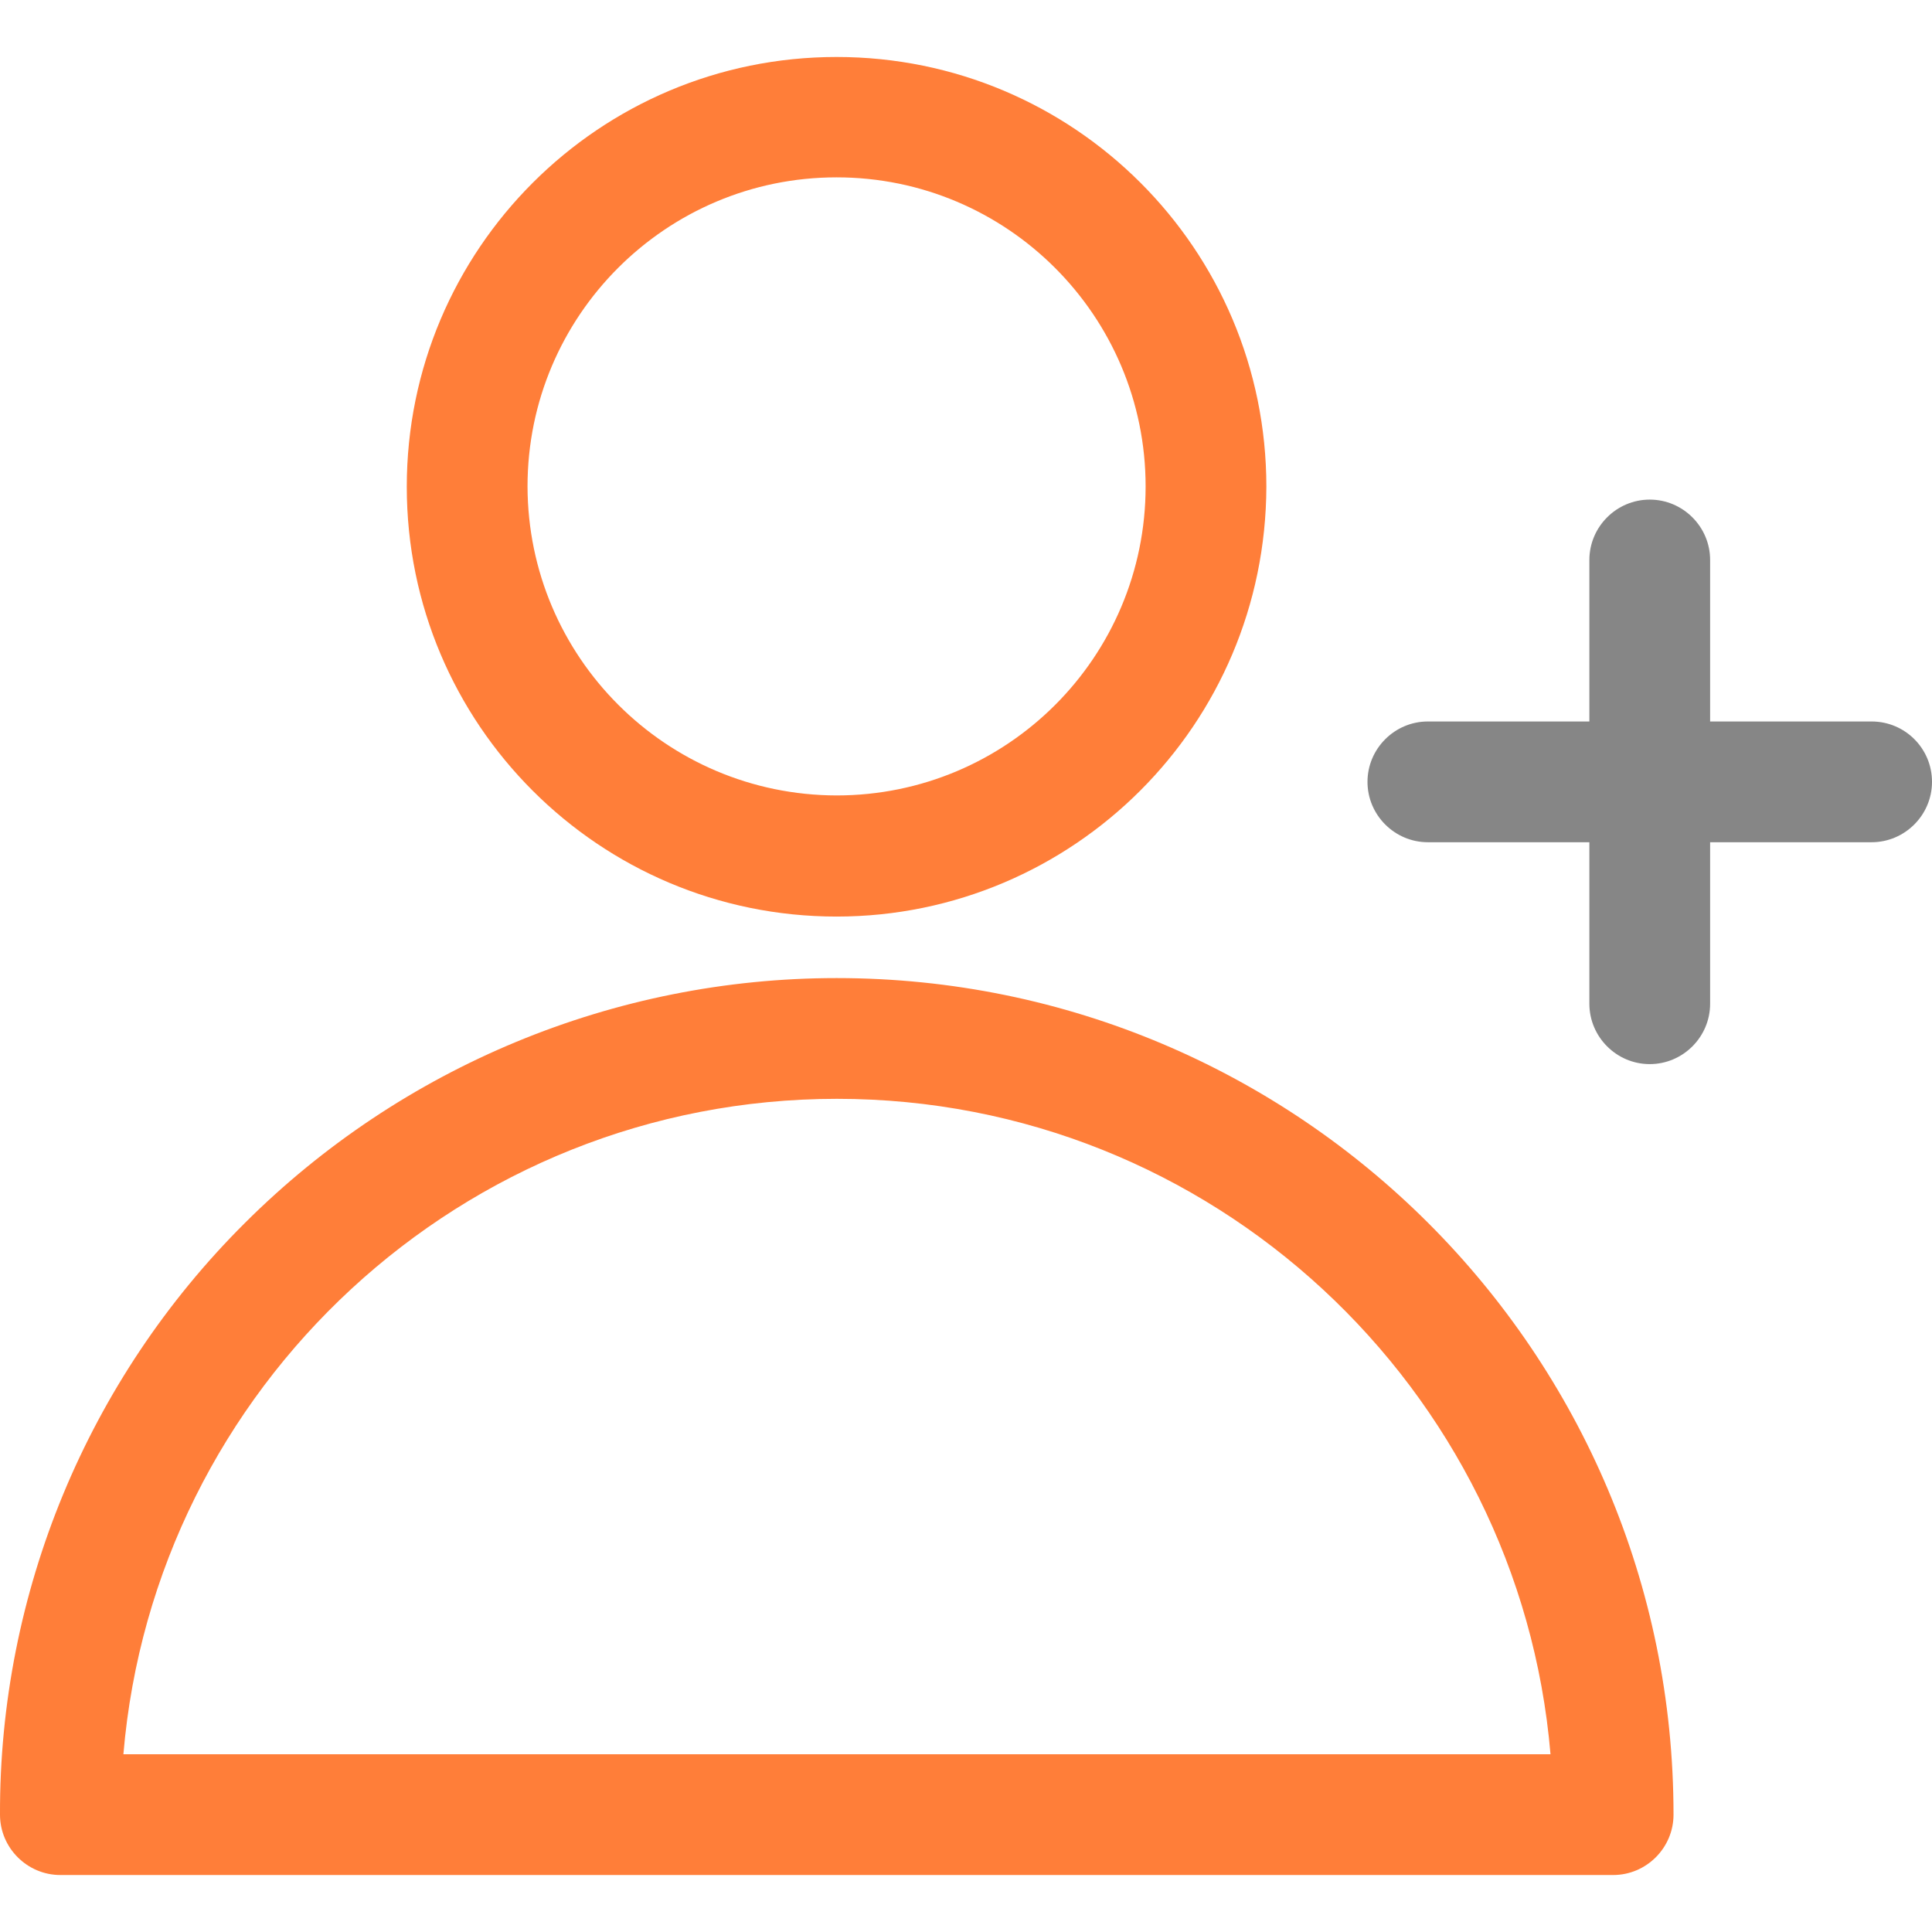
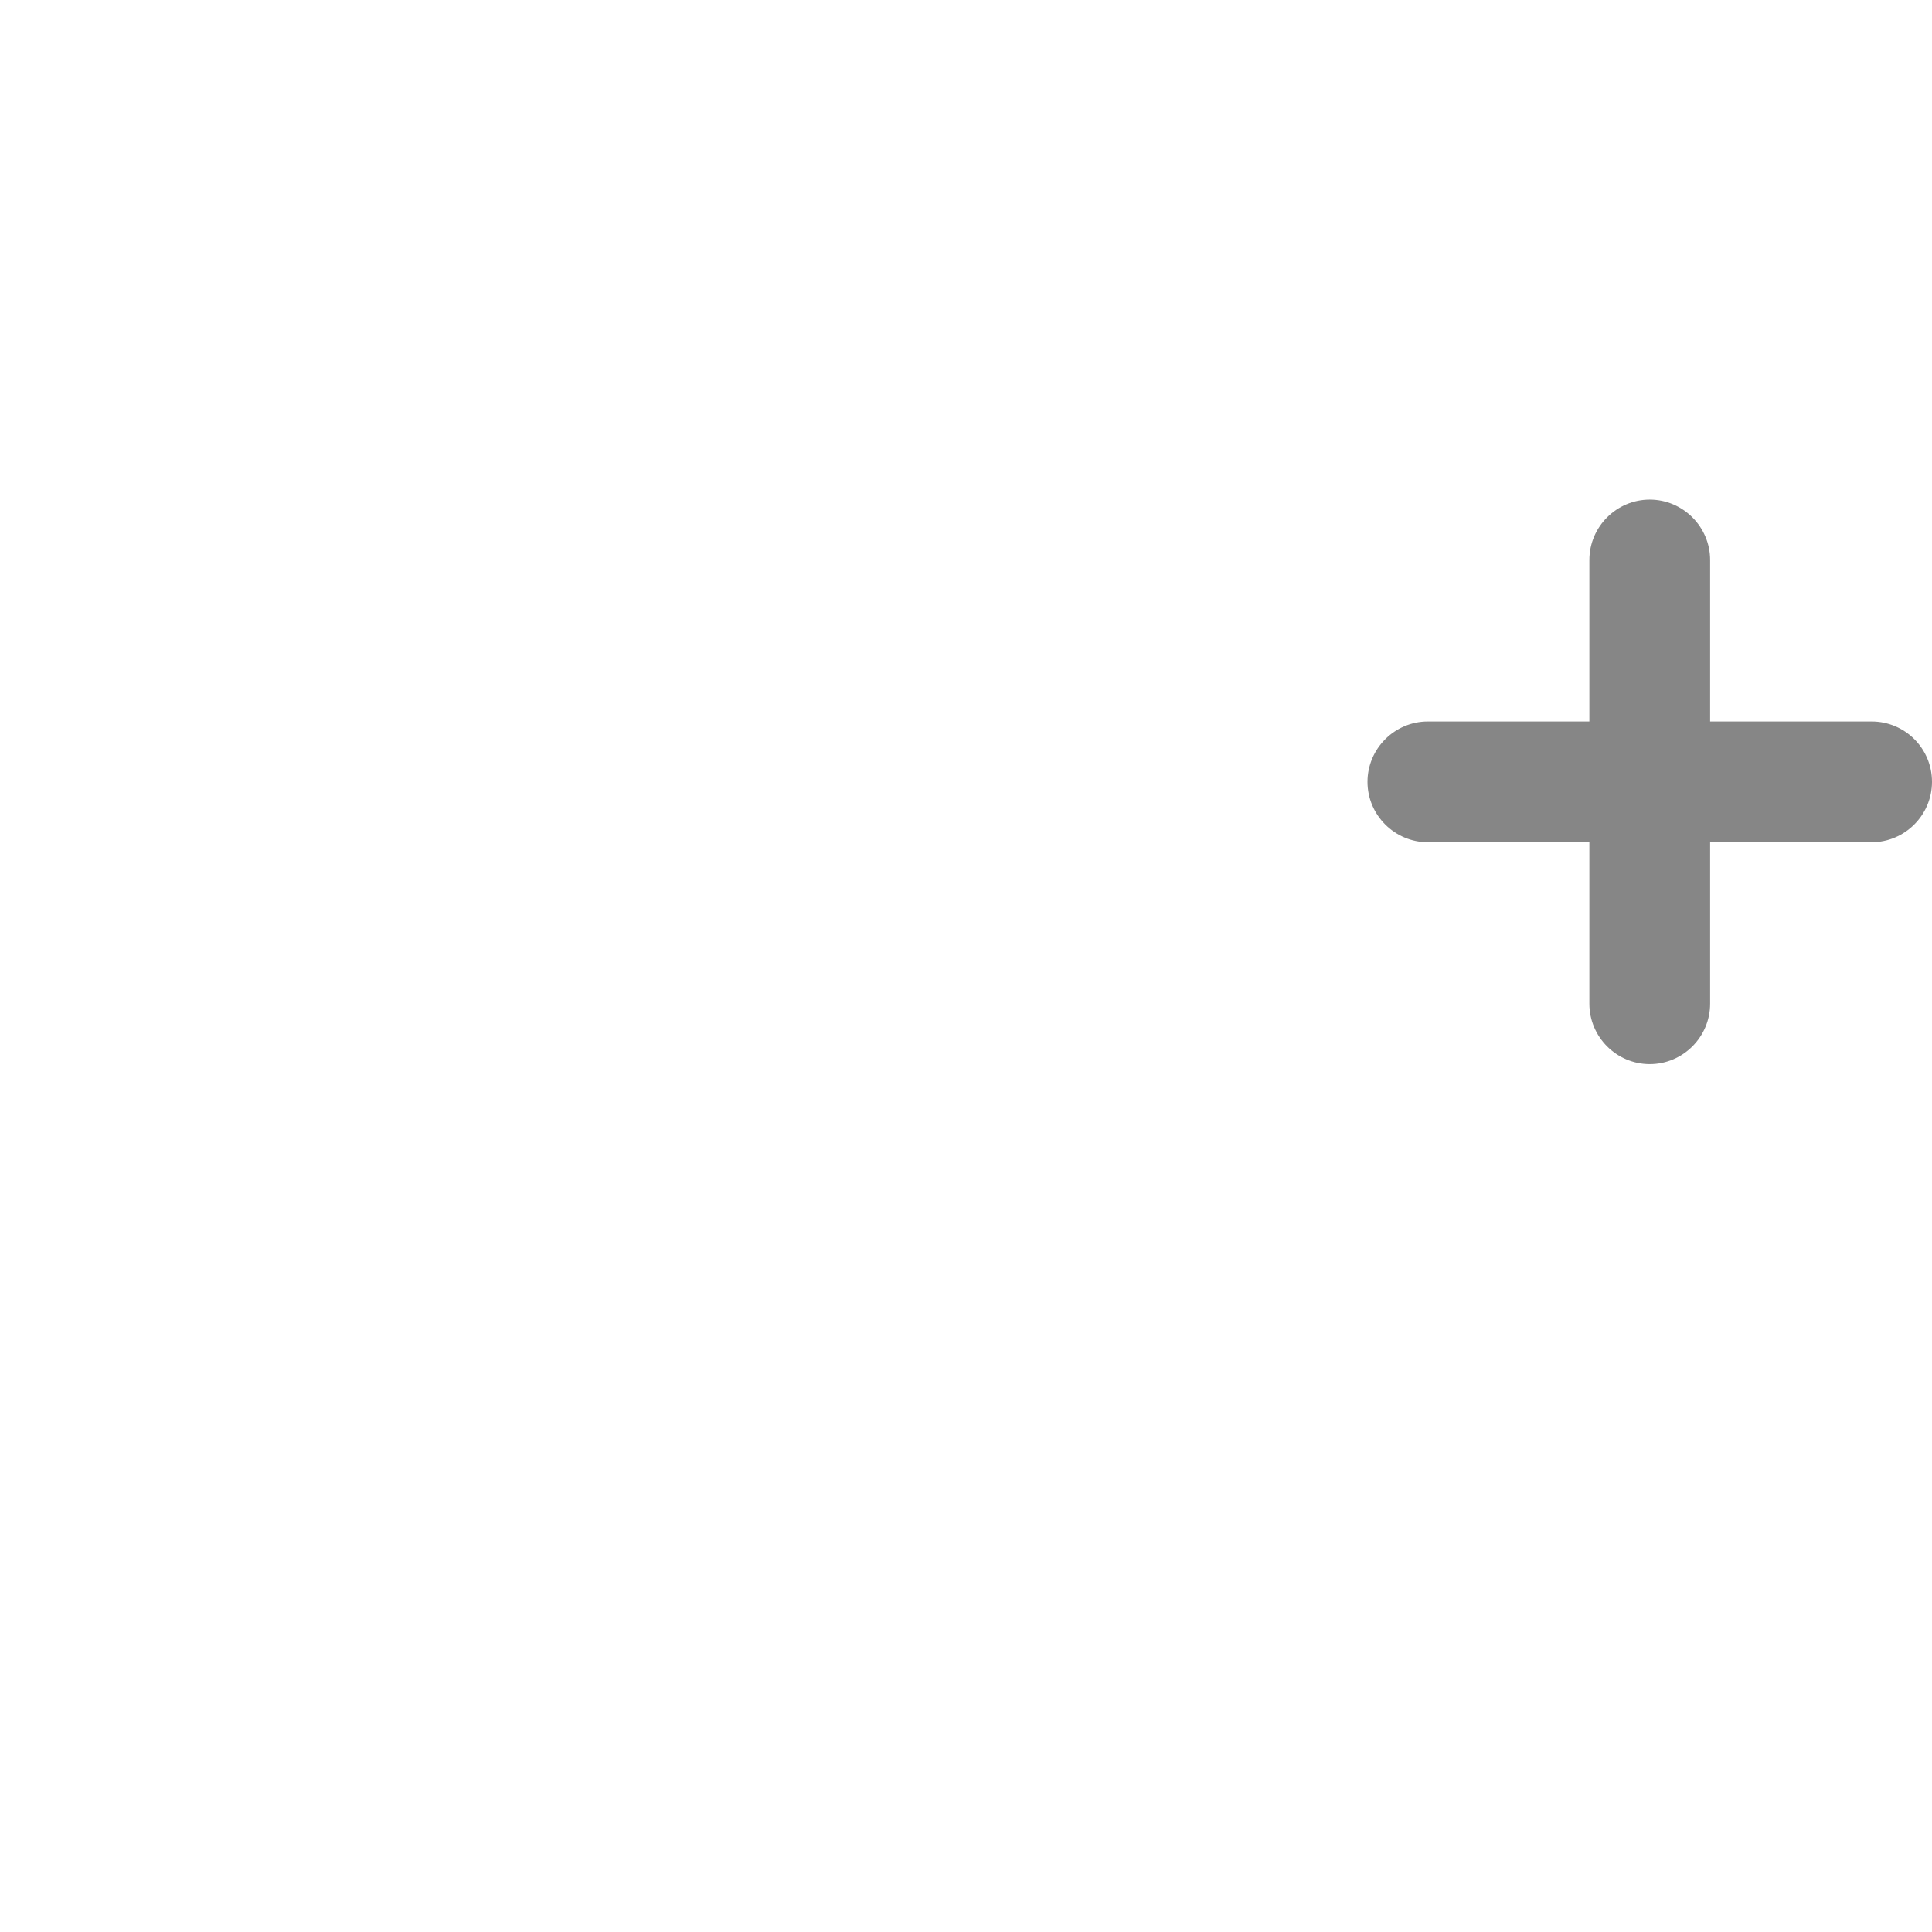
<svg xmlns="http://www.w3.org/2000/svg" version="1.1" id="Layer_1" x="0px" y="0px" viewBox="0 0 512 512" style="enable-background:new 0 0 512 512;" xml:space="preserve">
  <style type="text/css">
	.st0{fill:#FF7E39;}
	.st1{fill:#868686;}
</style>
-   <path class="st0" d="M221.7,259.2c-58.8,0-115.2,23.4-156.8,64.9C23.2,365.6-0.2,422.1,0,480.9c0,8.8,7.2,16,16,16h411.5  c8.8,0,16-7.2,16-16C443.5,358.5,344.2,259.2,221.7,259.2z M32.7,464.9c8.2-97.2,89.8-173.7,189.1-173.7s180.9,76.6,189.1,173.7  H32.7z M221.7,15.1c-62.9,0-113.9,51-113.9,113.9s51,113.9,113.9,113.9c31.4,0,59.9-12.8,80.5-33.4c20.6-20.6,33.3-49,33.4-80.5  C335.6,66,284.6,15.1,221.7,15.1z M221.7,210.8c-45.2-0.1-81.8-36.7-81.9-81.9c0-45.2,36.7-81.9,81.9-81.9  c45.2,0,81.9,36.7,81.9,81.9C303.6,174.2,266.9,210.8,221.7,210.8z" />
  <path class="st1" d="M512,207.2c0,8.8-7.2,16-16,16h-42.8v42.8c0,8.8-7.2,16-16,16c-8.8,0-16-7.2-16-16v-42.8h-42.8  c-8.8,0-16-7.2-16-16c0-8.8,7.2-16,16-16h42.8v-42.8c0-8.8,7.2-16,16-16c8.8,0,16,7.2,16,16v42.8H496  C504.8,191.2,512,198.3,512,207.2z" />
</svg>